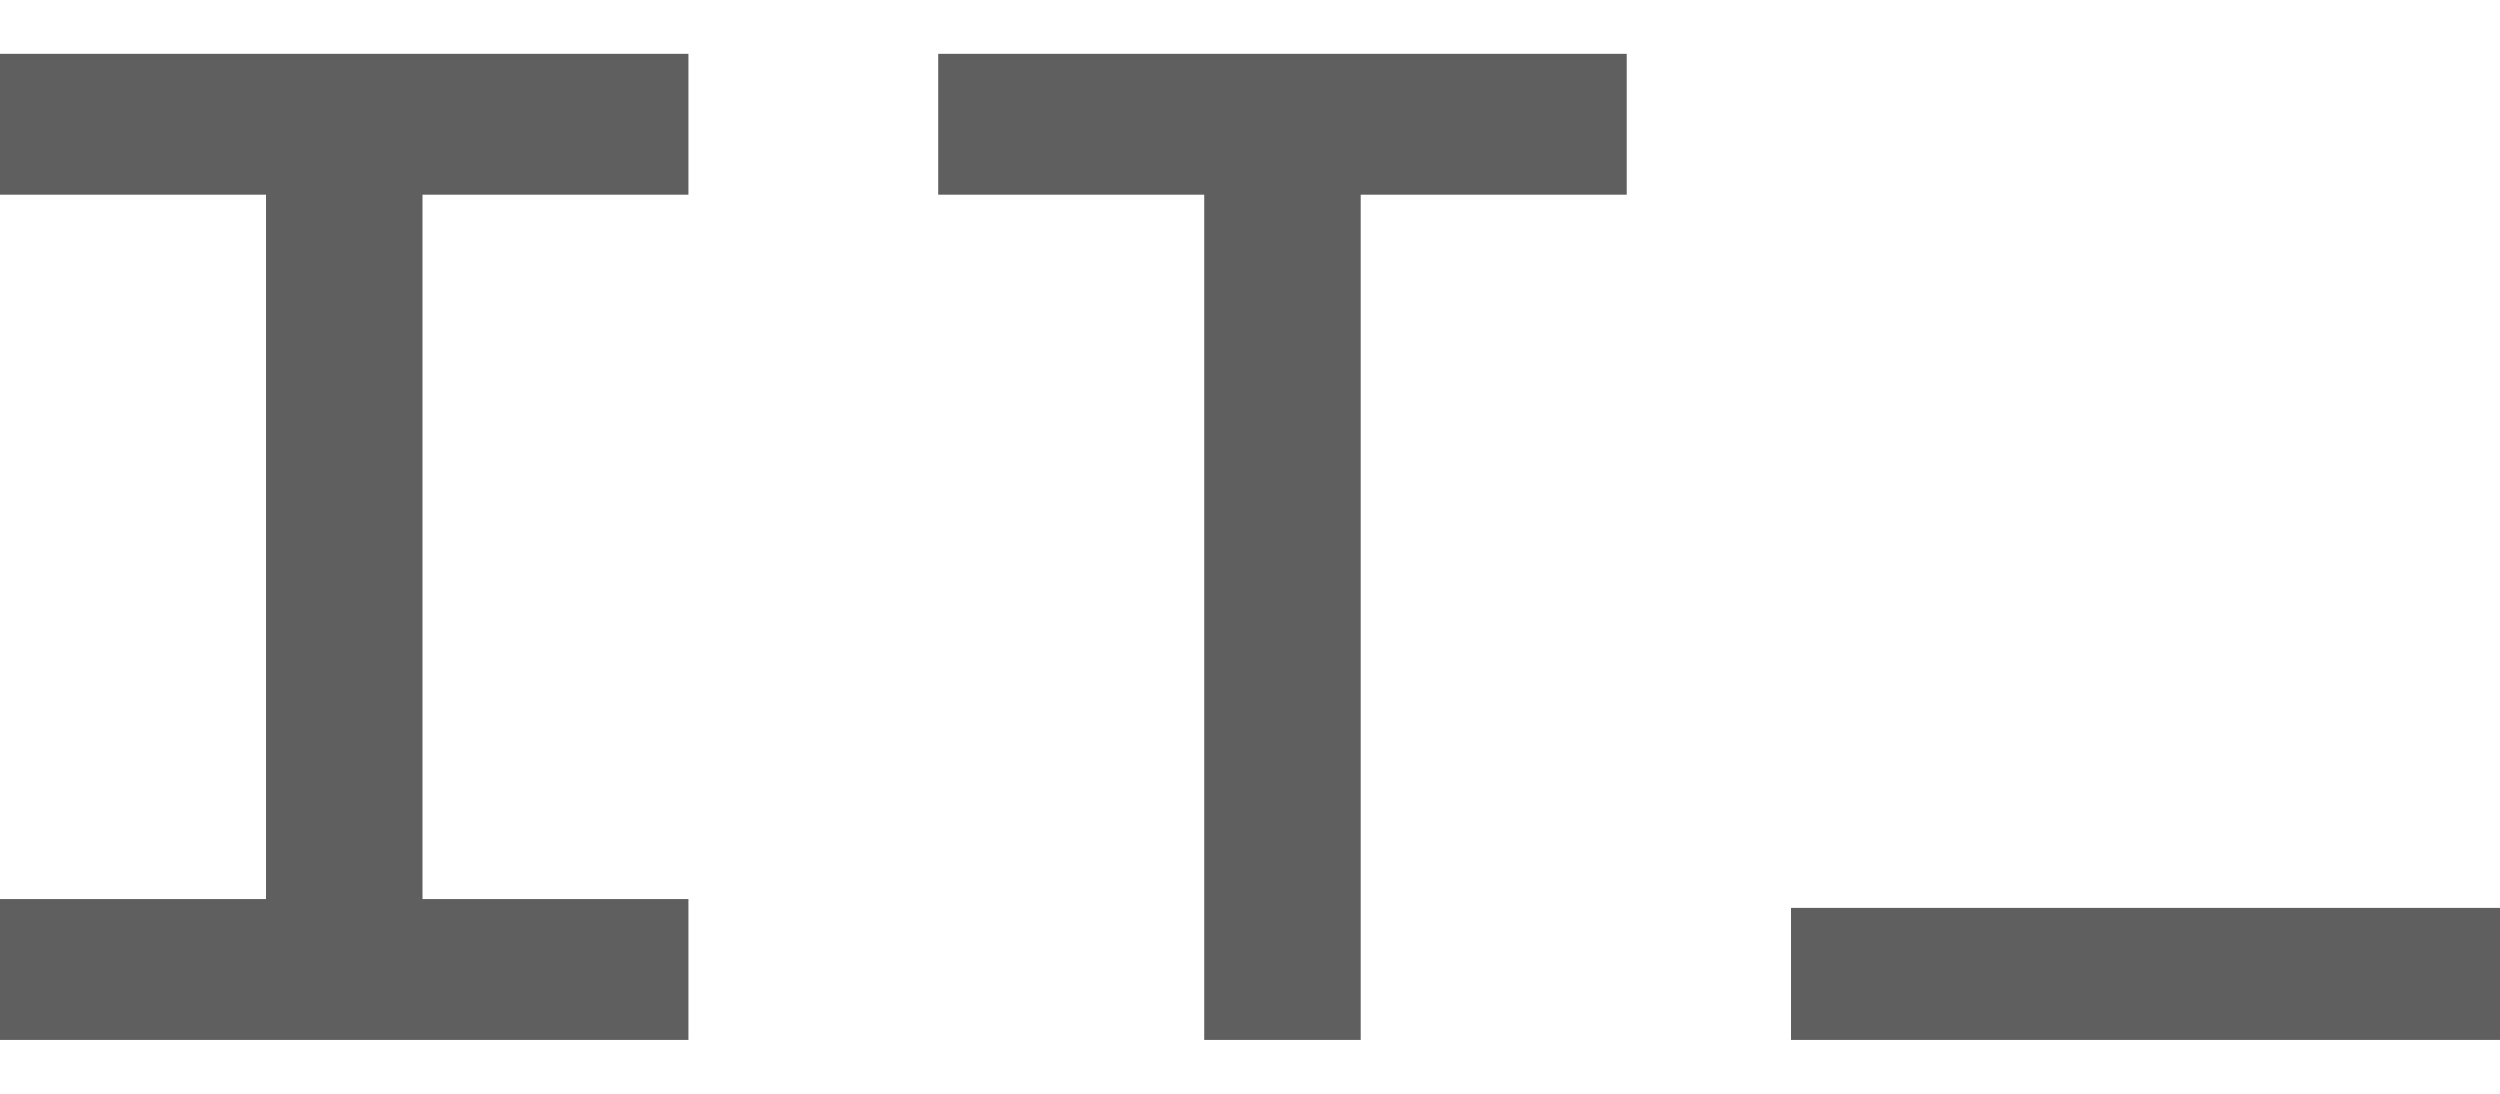
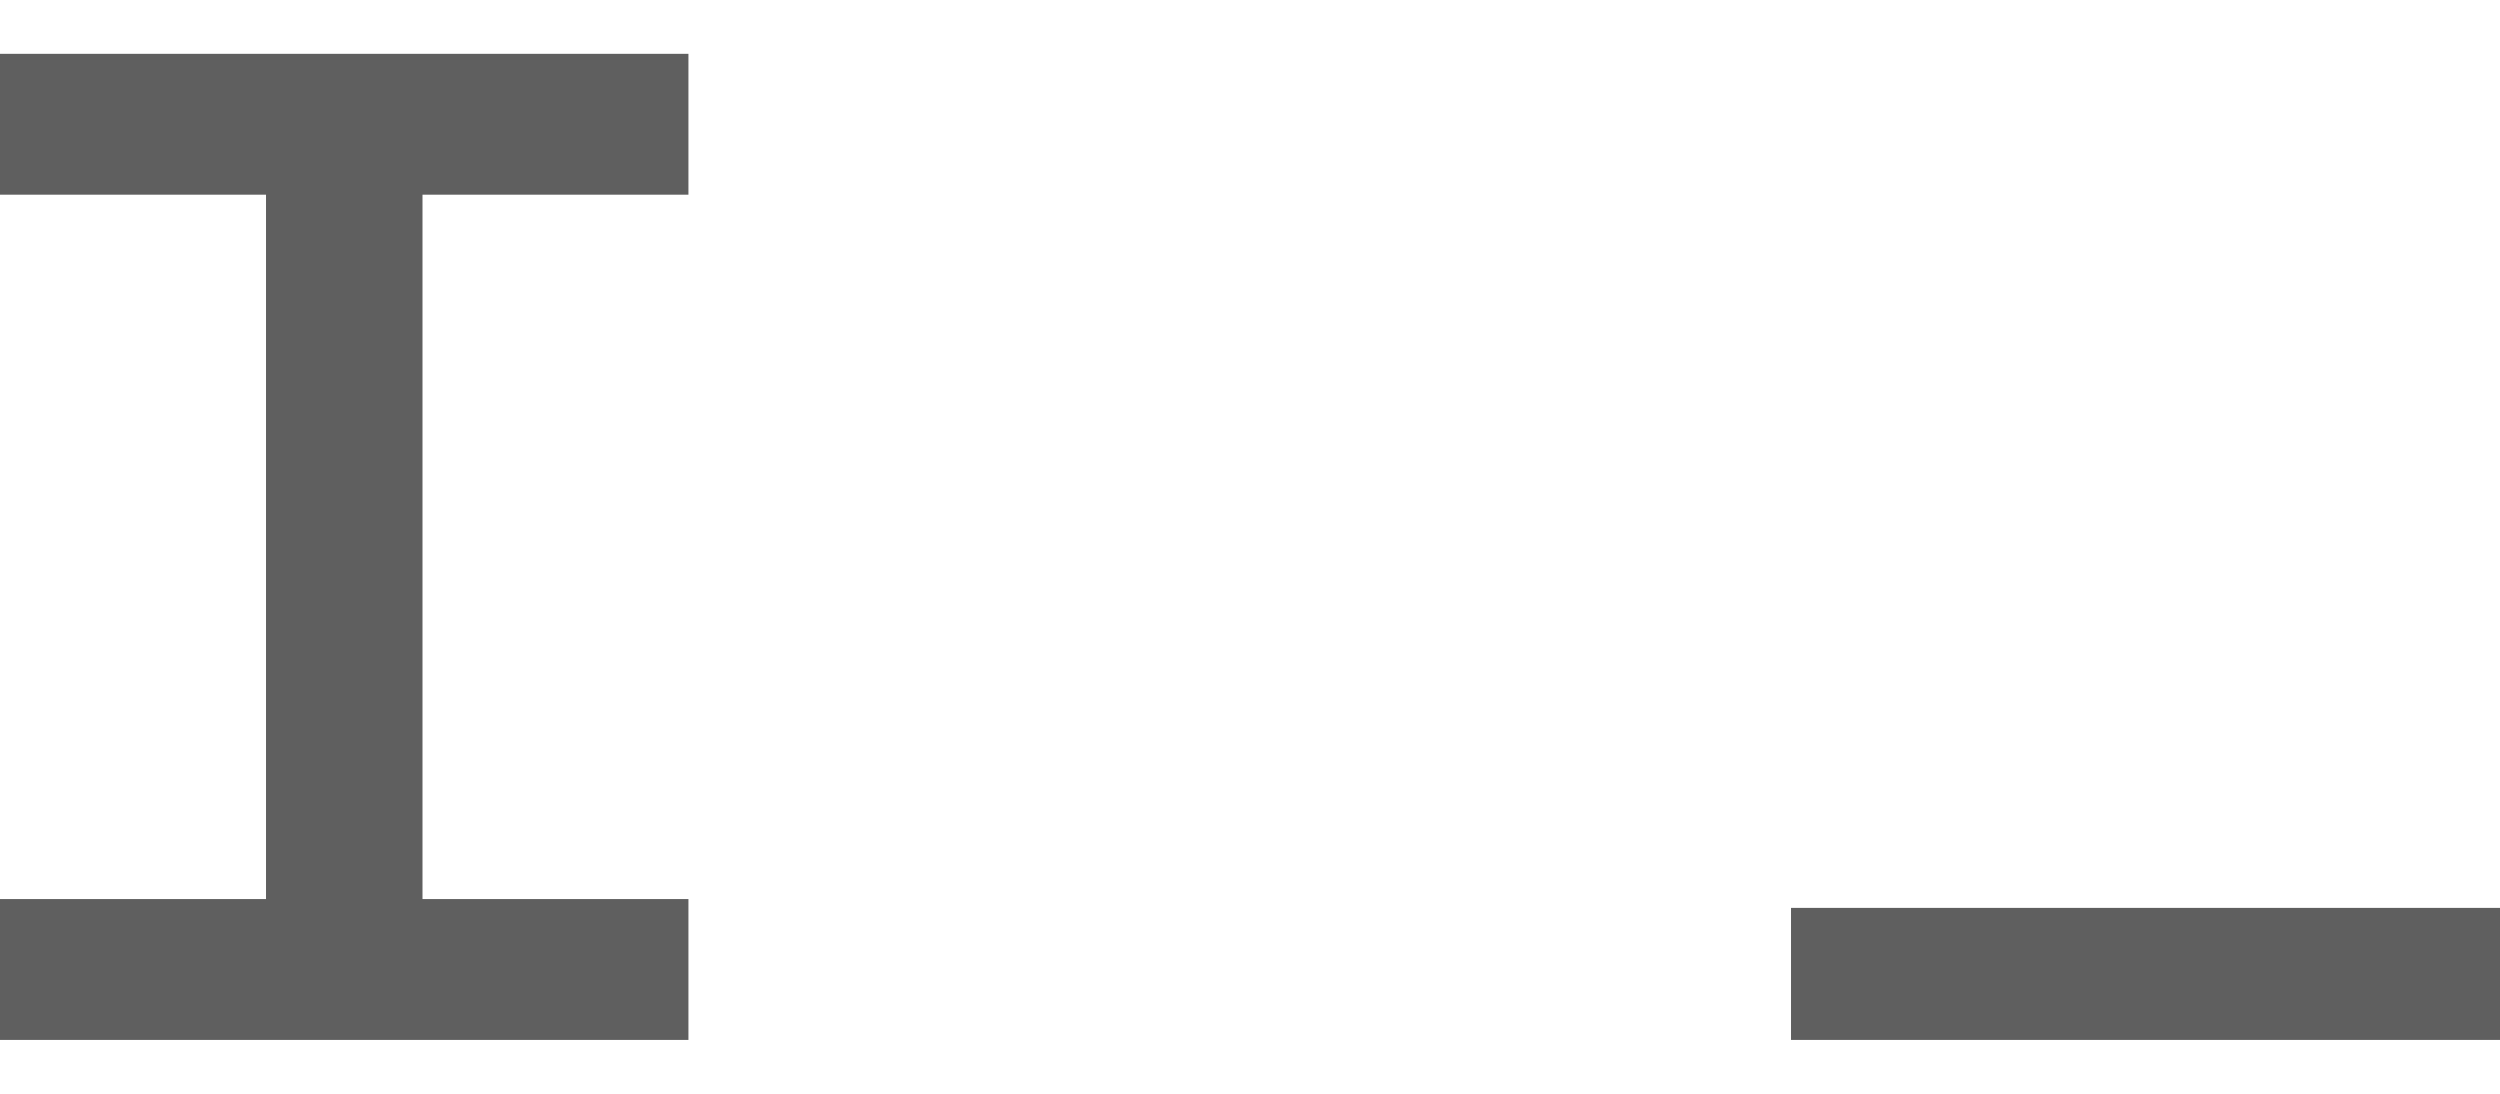
<svg xmlns="http://www.w3.org/2000/svg" width="32" height="14" viewBox="0 0 32 14" fill="none">
  <path d="M8.812 2.492H5.408V11.508H8.812V13.311H0V11.508H3.405V2.492H0V0.689H8.812V2.492Z" fill="#5F5F5F" />
-   <path d="M20.822 0.689V2.492H17.417V13.311H15.414V2.492H12.009V0.689H20.822Z" fill="#5F5F5F" />
  <path d="M22.925 11.621H32V13.311H22.925V11.621Z" fill="#5F5F5F" />
</svg>